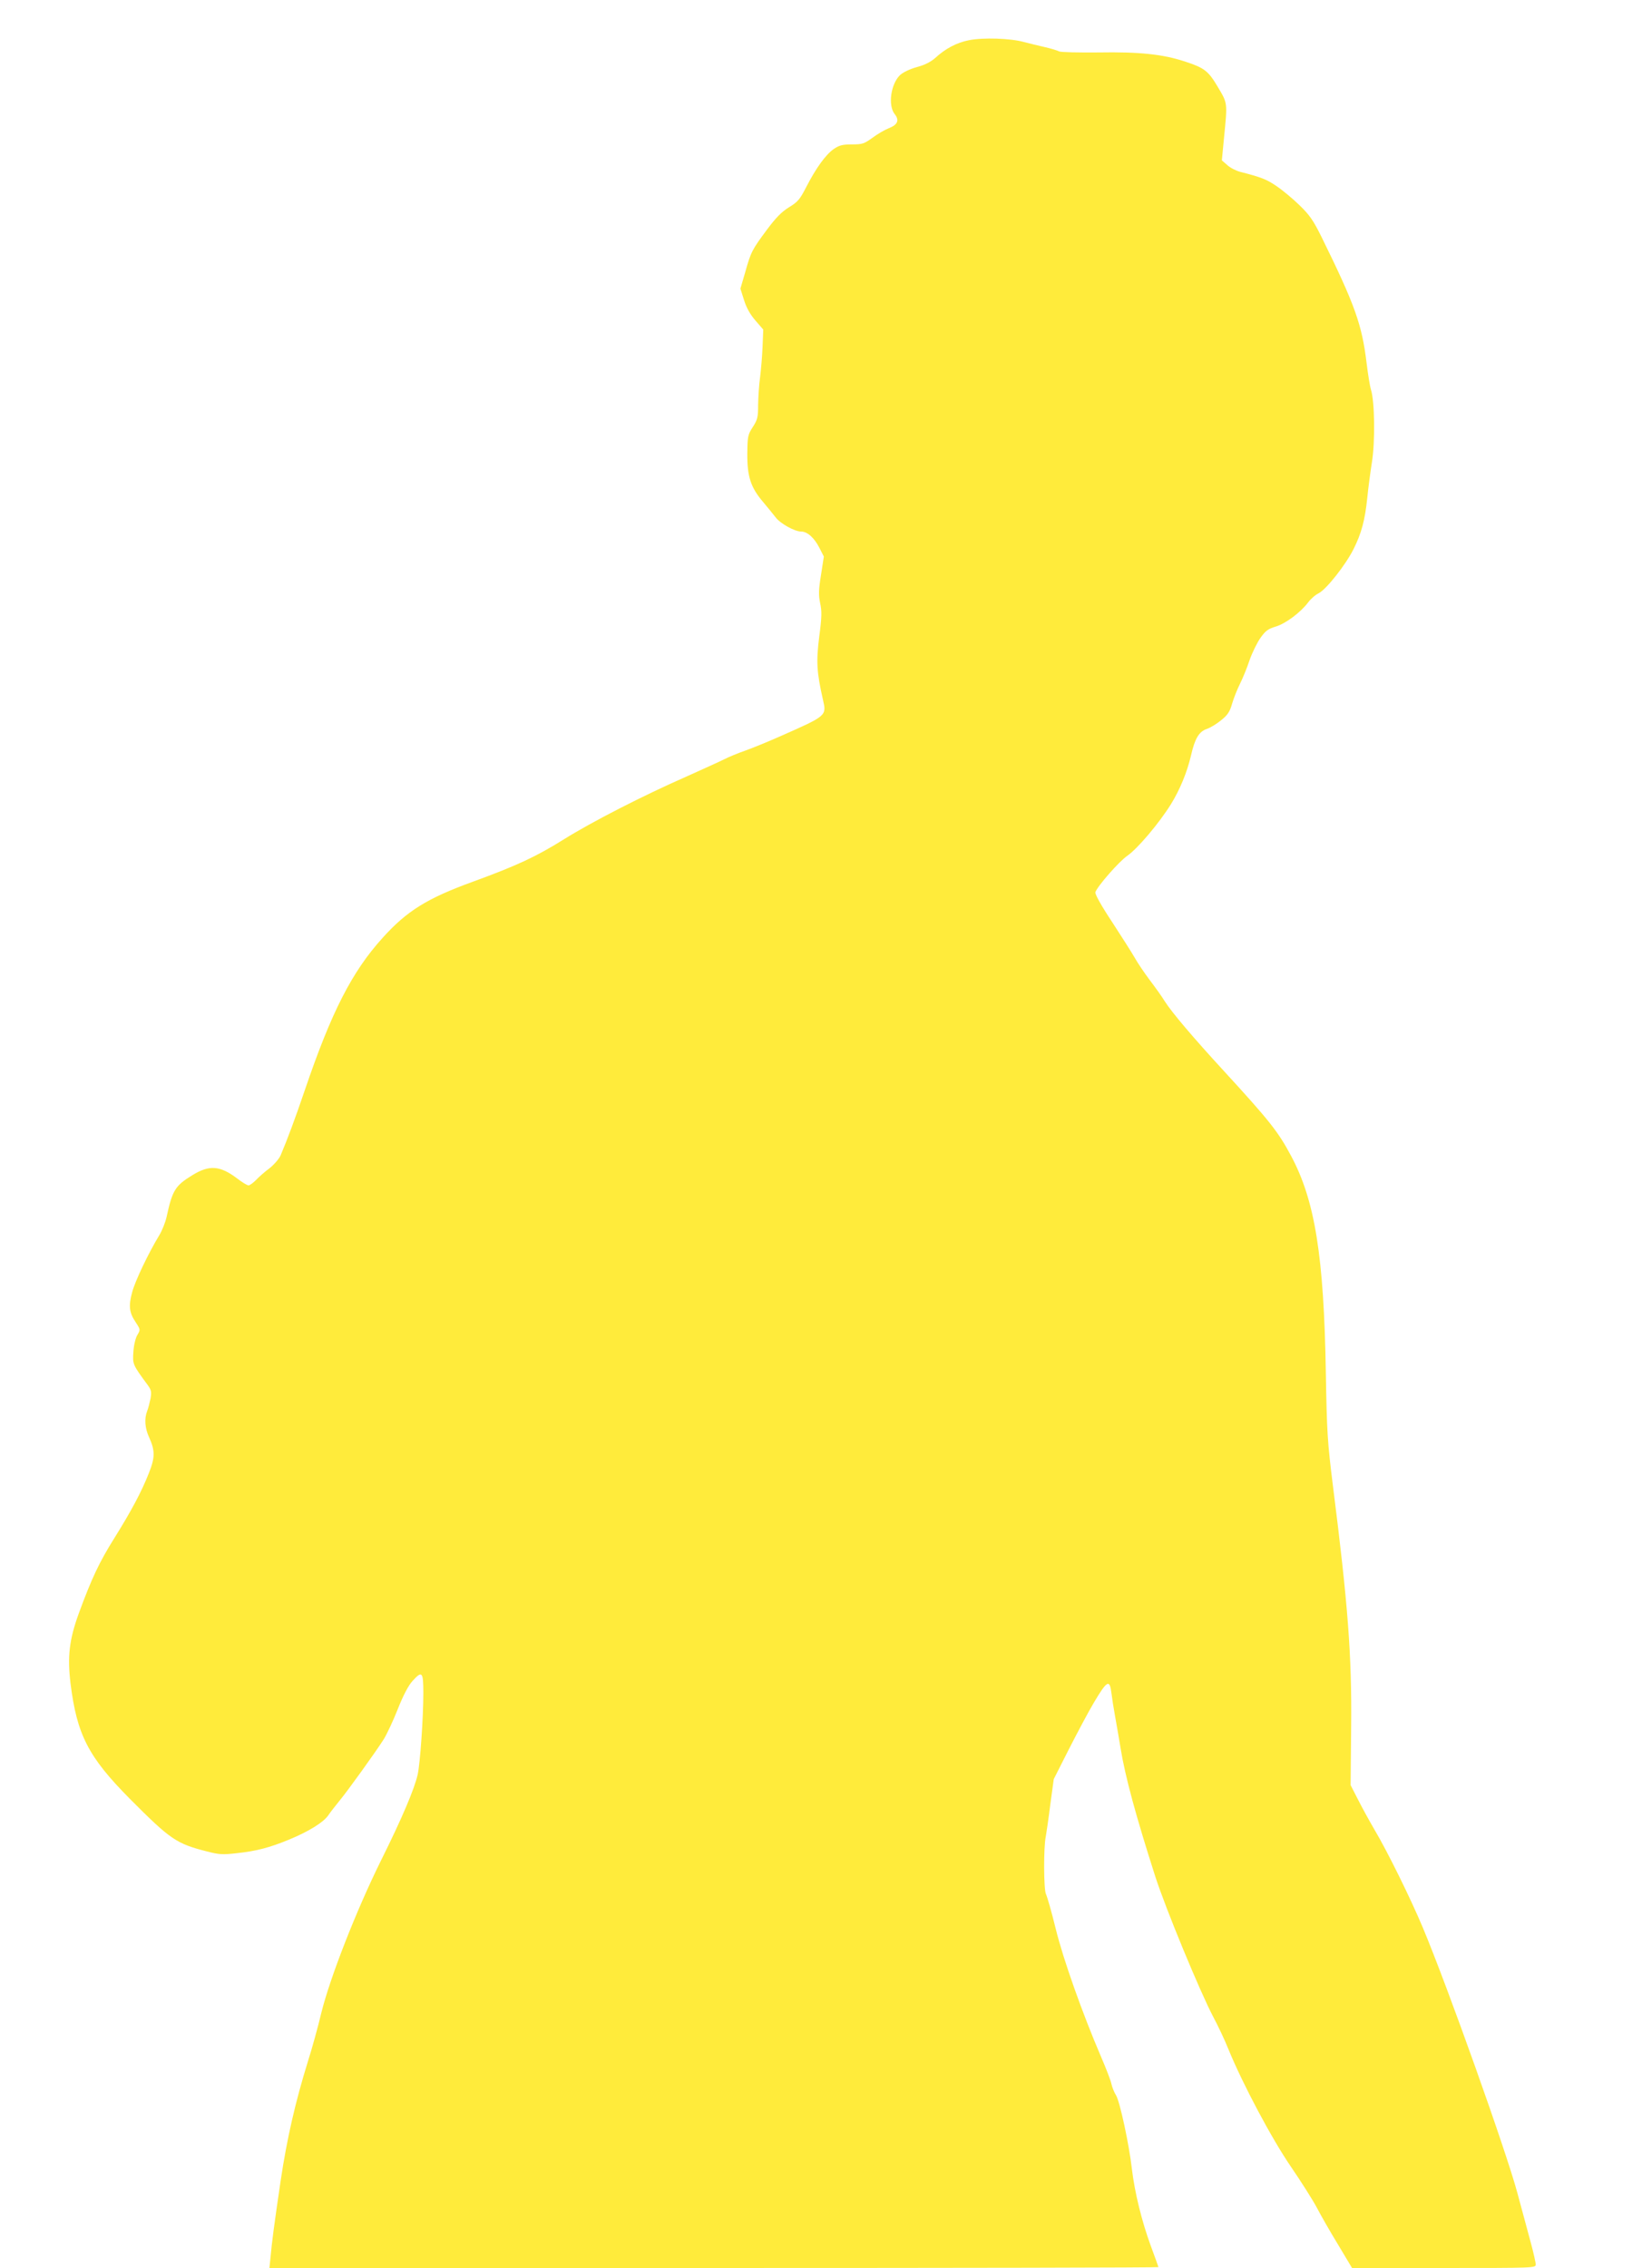
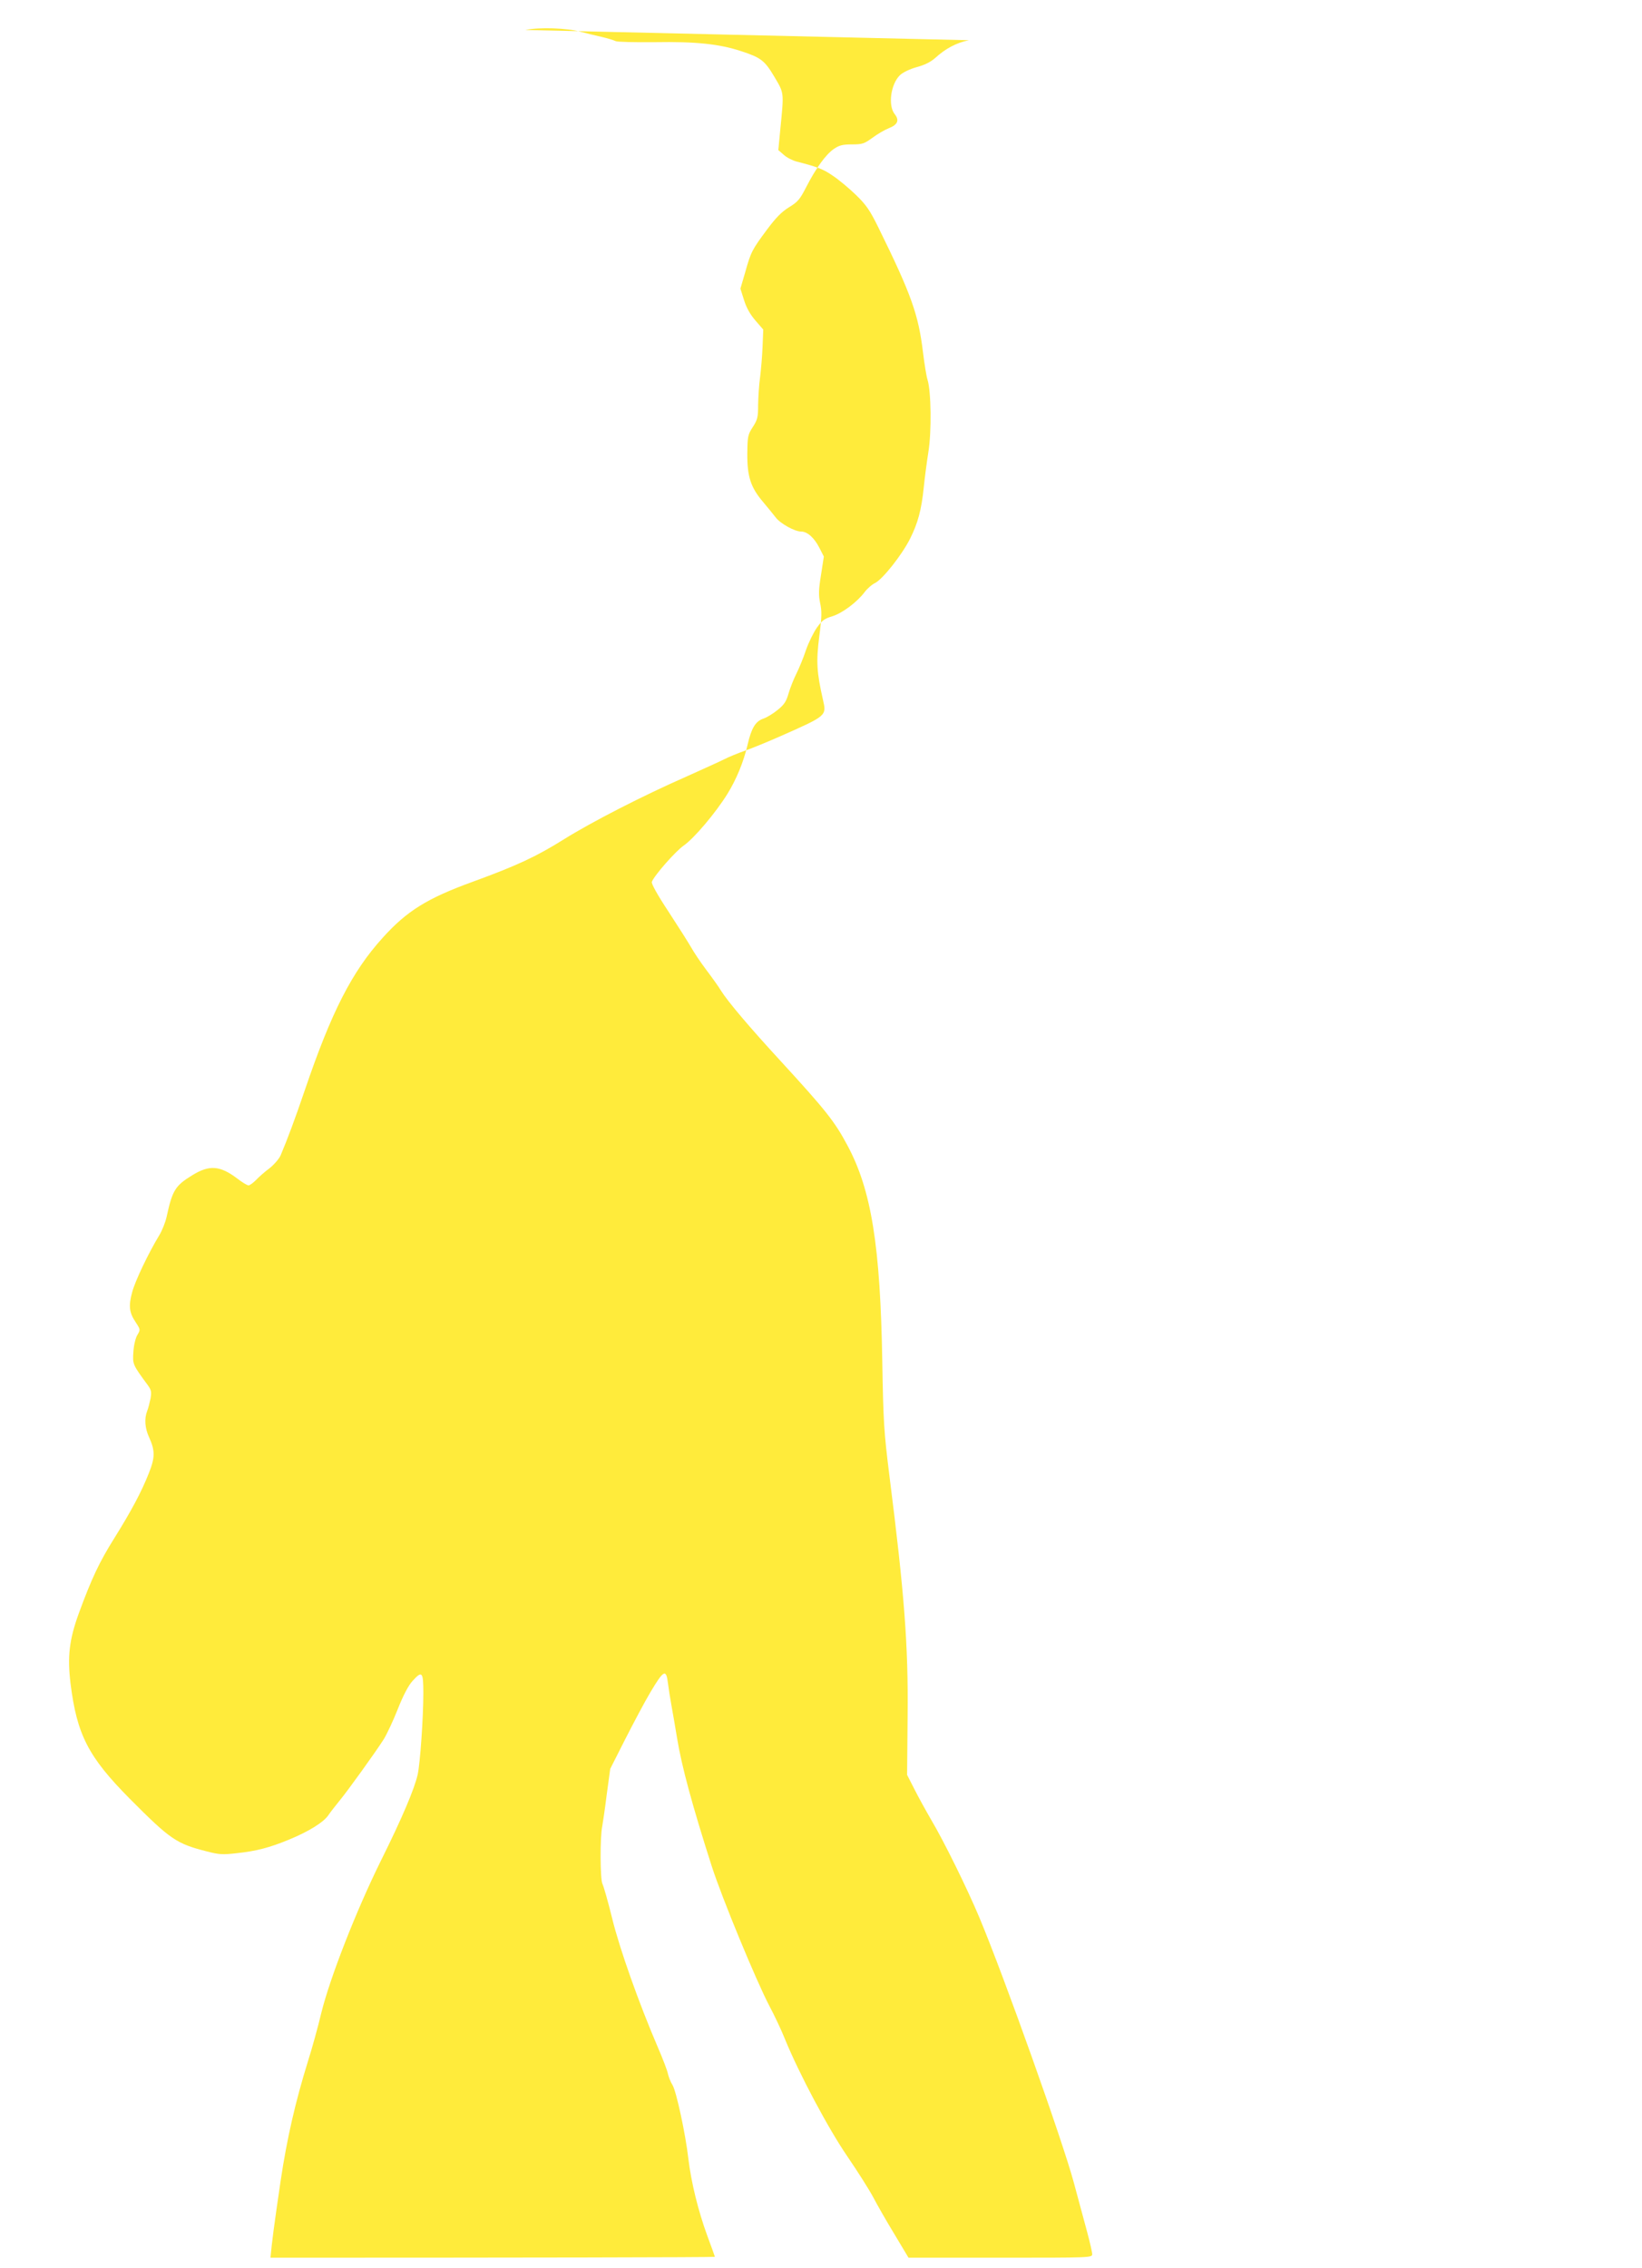
<svg xmlns="http://www.w3.org/2000/svg" version="1.0" width="927pt" height="1280pt" viewBox="0 0 927 1280" preserveAspectRatio="xMidYMid meet">
  <g transform="translate(0,1280) scale(0.1,-0.1)" fill="#ffeb3b" stroke="none">
-     <path d="M5470 12573 c-70 -14 -132 -47 -190 -100 -26 -23 -60 -40 -105 -52 -40 -11 -78 -30 -94 -45 -52 -50 -69 -171 -30 -220 28 -35 17 -60 -34 -80 -23 -9 -64 -33 -92 -54 -46 -33 -56 -37 -115 -37 -54 0 -72 -5 -103 -26 -46 -32 -101 -109 -155 -214 -36 -70 -47 -84 -98 -115 -42 -26 -74 -59 -124 -126 -84 -113 -91 -126 -123 -241 l-27 -92 20 -63 c13 -43 34 -81 64 -116 l45 -52 -4 -98 c-2 -53 -9 -131 -14 -172 -6 -41 -10 -111 -11 -154 0 -70 -3 -84 -30 -126 -28 -43 -30 -53 -31 -150 -1 -129 19 -191 89 -273 26 -31 58 -70 71 -87 26 -35 108 -80 144 -80 35 0 74 -35 103 -92 l25 -49 -16 -104 c-14 -86 -14 -114 -5 -158 10 -45 10 -78 -5 -190 -18 -143 -14 -201 21 -356 21 -91 22 -90 -238 -205 -70 -31 -160 -68 -200 -82 -40 -14 -94 -36 -119 -49 -26 -13 -121 -56 -210 -96 -246 -108 -536 -256 -699 -358 -154 -96 -261 -146 -510 -237 -259 -94 -373 -165 -510 -317 -173 -191 -289 -418 -439 -859 -54 -159 -98 -277 -137 -369 -9 -20 -37 -52 -62 -72 -26 -19 -60 -49 -76 -66 -17 -17 -36 -31 -43 -31 -7 0 -36 17 -64 39 -97 73 -157 78 -254 18 -96 -59 -112 -84 -145 -237 -7 -30 -25 -75 -40 -100 -62 -102 -137 -259 -154 -323 -21 -78 -17 -115 21 -171 26 -40 26 -41 8 -71 -10 -17 -20 -58 -22 -95 -5 -69 -4 -72 81 -187 20 -28 22 -38 16 -75 -5 -24 -13 -56 -19 -71 -17 -43 -13 -97 10 -147 35 -77 35 -115 -1 -205 -41 -104 -98 -211 -194 -365 -86 -137 -129 -229 -201 -425 -54 -148 -65 -244 -47 -395 36 -290 100 -415 335 -652 229 -230 262 -253 435 -297 69 -18 90 -19 168 -10 113 12 187 32 294 76 112 46 194 97 222 136 12 18 41 55 63 82 48 58 205 276 252 350 17 28 53 104 79 170 30 76 60 133 82 157 55 61 62 54 62 -67 0 -138 -18 -397 -32 -460 -18 -80 -87 -244 -207 -485 -141 -285 -288 -662 -337 -860 -19 -80 -53 -203 -76 -275 -70 -226 -118 -433 -154 -675 -37 -252 -49 -342 -57 -432 l-6 -58 2510 0 c1380 0 2509 2 2509 5 0 2 -20 57 -44 122 -50 137 -90 298 -106 433 -16 140 -68 379 -89 414 -11 17 -22 46 -26 63 -3 18 -30 88 -59 155 -104 242 -214 551 -256 723 -23 94 -48 181 -55 195 -13 26 -14 266 -1 325 3 17 15 96 25 177 l20 147 85 168 c47 92 110 211 141 263 76 128 90 135 100 52 3 -26 12 -83 20 -127 8 -44 22 -125 31 -180 26 -161 87 -385 196 -725 59 -183 252 -649 326 -790 28 -52 67 -135 87 -185 80 -196 246 -508 354 -665 58 -85 124 -189 146 -231 22 -42 75 -135 119 -207 l79 -132 518 0 c510 0 519 0 519 20 0 11 -13 68 -29 127 -16 59 -50 185 -75 278 -63 234 -391 1156 -533 1495 -67 160 -199 429 -274 555 -29 50 -71 126 -93 170 l-41 80 3 335 c4 396 -18 685 -103 1355 -31 249 -34 299 -40 640 -11 655 -61 970 -197 1223 -72 135 -122 198 -378 477 -174 189 -296 333 -335 395 -15 25 -54 79 -85 120 -31 41 -69 98 -84 125 -16 28 -74 119 -128 202 -63 95 -98 159 -94 168 14 37 134 173 180 205 58 40 180 184 247 292 50 81 91 180 113 275 22 96 45 134 89 149 21 7 58 30 82 50 36 29 48 47 61 93 9 31 29 81 44 111 15 30 40 90 54 133 15 43 43 100 62 127 29 41 44 51 87 64 56 17 140 80 182 136 14 19 41 43 60 52 44 23 152 160 197 250 44 88 64 162 77 288 5 52 17 142 26 200 19 115 16 345 -5 410 -6 19 -17 87 -25 152 -26 215 -65 326 -253 708 -48 97 -68 126 -127 183 -38 37 -96 85 -129 107 -55 38 -87 50 -204 80 -23 6 -57 23 -73 38 l-31 27 12 125 c20 203 21 195 -34 288 -55 93 -77 109 -187 145 -124 41 -258 55 -488 51 -113 -1 -212 1 -222 6 -9 5 -45 16 -80 24 -35 8 -89 21 -119 29 -75 21 -231 26 -310 10z" />
+     <path d="M5470 12573 c-70 -14 -132 -47 -190 -100 -26 -23 -60 -40 -105 -52 -40 -11 -78 -30 -94 -45 -52 -50 -69 -171 -30 -220 28 -35 17 -60 -34 -80 -23 -9 -64 -33 -92 -54 -46 -33 -56 -37 -115 -37 -54 0 -72 -5 -103 -26 -46 -32 -101 -109 -155 -214 -36 -70 -47 -84 -98 -115 -42 -26 -74 -59 -124 -126 -84 -113 -91 -126 -123 -241 l-27 -92 20 -63 c13 -43 34 -81 64 -116 l45 -52 -4 -98 c-2 -53 -9 -131 -14 -172 -6 -41 -10 -111 -11 -154 0 -70 -3 -84 -30 -126 -28 -43 -30 -53 -31 -150 -1 -129 19 -191 89 -273 26 -31 58 -70 71 -87 26 -35 108 -80 144 -80 35 0 74 -35 103 -92 l25 -49 -16 -104 c-14 -86 -14 -114 -5 -158 10 -45 10 -78 -5 -190 -18 -143 -14 -201 21 -356 21 -91 22 -90 -238 -205 -70 -31 -160 -68 -200 -82 -40 -14 -94 -36 -119 -49 -26 -13 -121 -56 -210 -96 -246 -108 -536 -256 -699 -358 -154 -96 -261 -146 -510 -237 -259 -94 -373 -165 -510 -317 -173 -191 -289 -418 -439 -859 -54 -159 -98 -277 -137 -369 -9 -20 -37 -52 -62 -72 -26 -19 -60 -49 -76 -66 -17 -17 -36 -31 -43 -31 -7 0 -36 17 -64 39 -97 73 -157 78 -254 18 -96 -59 -112 -84 -145 -237 -7 -30 -25 -75 -40 -100 -62 -102 -137 -259 -154 -323 -21 -78 -17 -115 21 -171 26 -40 26 -41 8 -71 -10 -17 -20 -58 -22 -95 -5 -69 -4 -72 81 -187 20 -28 22 -38 16 -75 -5 -24 -13 -56 -19 -71 -17 -43 -13 -97 10 -147 35 -77 35 -115 -1 -205 -41 -104 -98 -211 -194 -365 -86 -137 -129 -229 -201 -425 -54 -148 -65 -244 -47 -395 36 -290 100 -415 335 -652 229 -230 262 -253 435 -297 69 -18 90 -19 168 -10 113 12 187 32 294 76 112 46 194 97 222 136 12 18 41 55 63 82 48 58 205 276 252 350 17 28 53 104 79 170 30 76 60 133 82 157 55 61 62 54 62 -67 0 -138 -18 -397 -32 -460 -18 -80 -87 -244 -207 -485 -141 -285 -288 -662 -337 -860 -19 -80 -53 -203 -76 -275 -70 -226 -118 -433 -154 -675 -37 -252 -49 -342 -57 -432 c1380 0 2509 2 2509 5 0 2 -20 57 -44 122 -50 137 -90 298 -106 433 -16 140 -68 379 -89 414 -11 17 -22 46 -26 63 -3 18 -30 88 -59 155 -104 242 -214 551 -256 723 -23 94 -48 181 -55 195 -13 26 -14 266 -1 325 3 17 15 96 25 177 l20 147 85 168 c47 92 110 211 141 263 76 128 90 135 100 52 3 -26 12 -83 20 -127 8 -44 22 -125 31 -180 26 -161 87 -385 196 -725 59 -183 252 -649 326 -790 28 -52 67 -135 87 -185 80 -196 246 -508 354 -665 58 -85 124 -189 146 -231 22 -42 75 -135 119 -207 l79 -132 518 0 c510 0 519 0 519 20 0 11 -13 68 -29 127 -16 59 -50 185 -75 278 -63 234 -391 1156 -533 1495 -67 160 -199 429 -274 555 -29 50 -71 126 -93 170 l-41 80 3 335 c4 396 -18 685 -103 1355 -31 249 -34 299 -40 640 -11 655 -61 970 -197 1223 -72 135 -122 198 -378 477 -174 189 -296 333 -335 395 -15 25 -54 79 -85 120 -31 41 -69 98 -84 125 -16 28 -74 119 -128 202 -63 95 -98 159 -94 168 14 37 134 173 180 205 58 40 180 184 247 292 50 81 91 180 113 275 22 96 45 134 89 149 21 7 58 30 82 50 36 29 48 47 61 93 9 31 29 81 44 111 15 30 40 90 54 133 15 43 43 100 62 127 29 41 44 51 87 64 56 17 140 80 182 136 14 19 41 43 60 52 44 23 152 160 197 250 44 88 64 162 77 288 5 52 17 142 26 200 19 115 16 345 -5 410 -6 19 -17 87 -25 152 -26 215 -65 326 -253 708 -48 97 -68 126 -127 183 -38 37 -96 85 -129 107 -55 38 -87 50 -204 80 -23 6 -57 23 -73 38 l-31 27 12 125 c20 203 21 195 -34 288 -55 93 -77 109 -187 145 -124 41 -258 55 -488 51 -113 -1 -212 1 -222 6 -9 5 -45 16 -80 24 -35 8 -89 21 -119 29 -75 21 -231 26 -310 10z" />
  </g>
</svg>